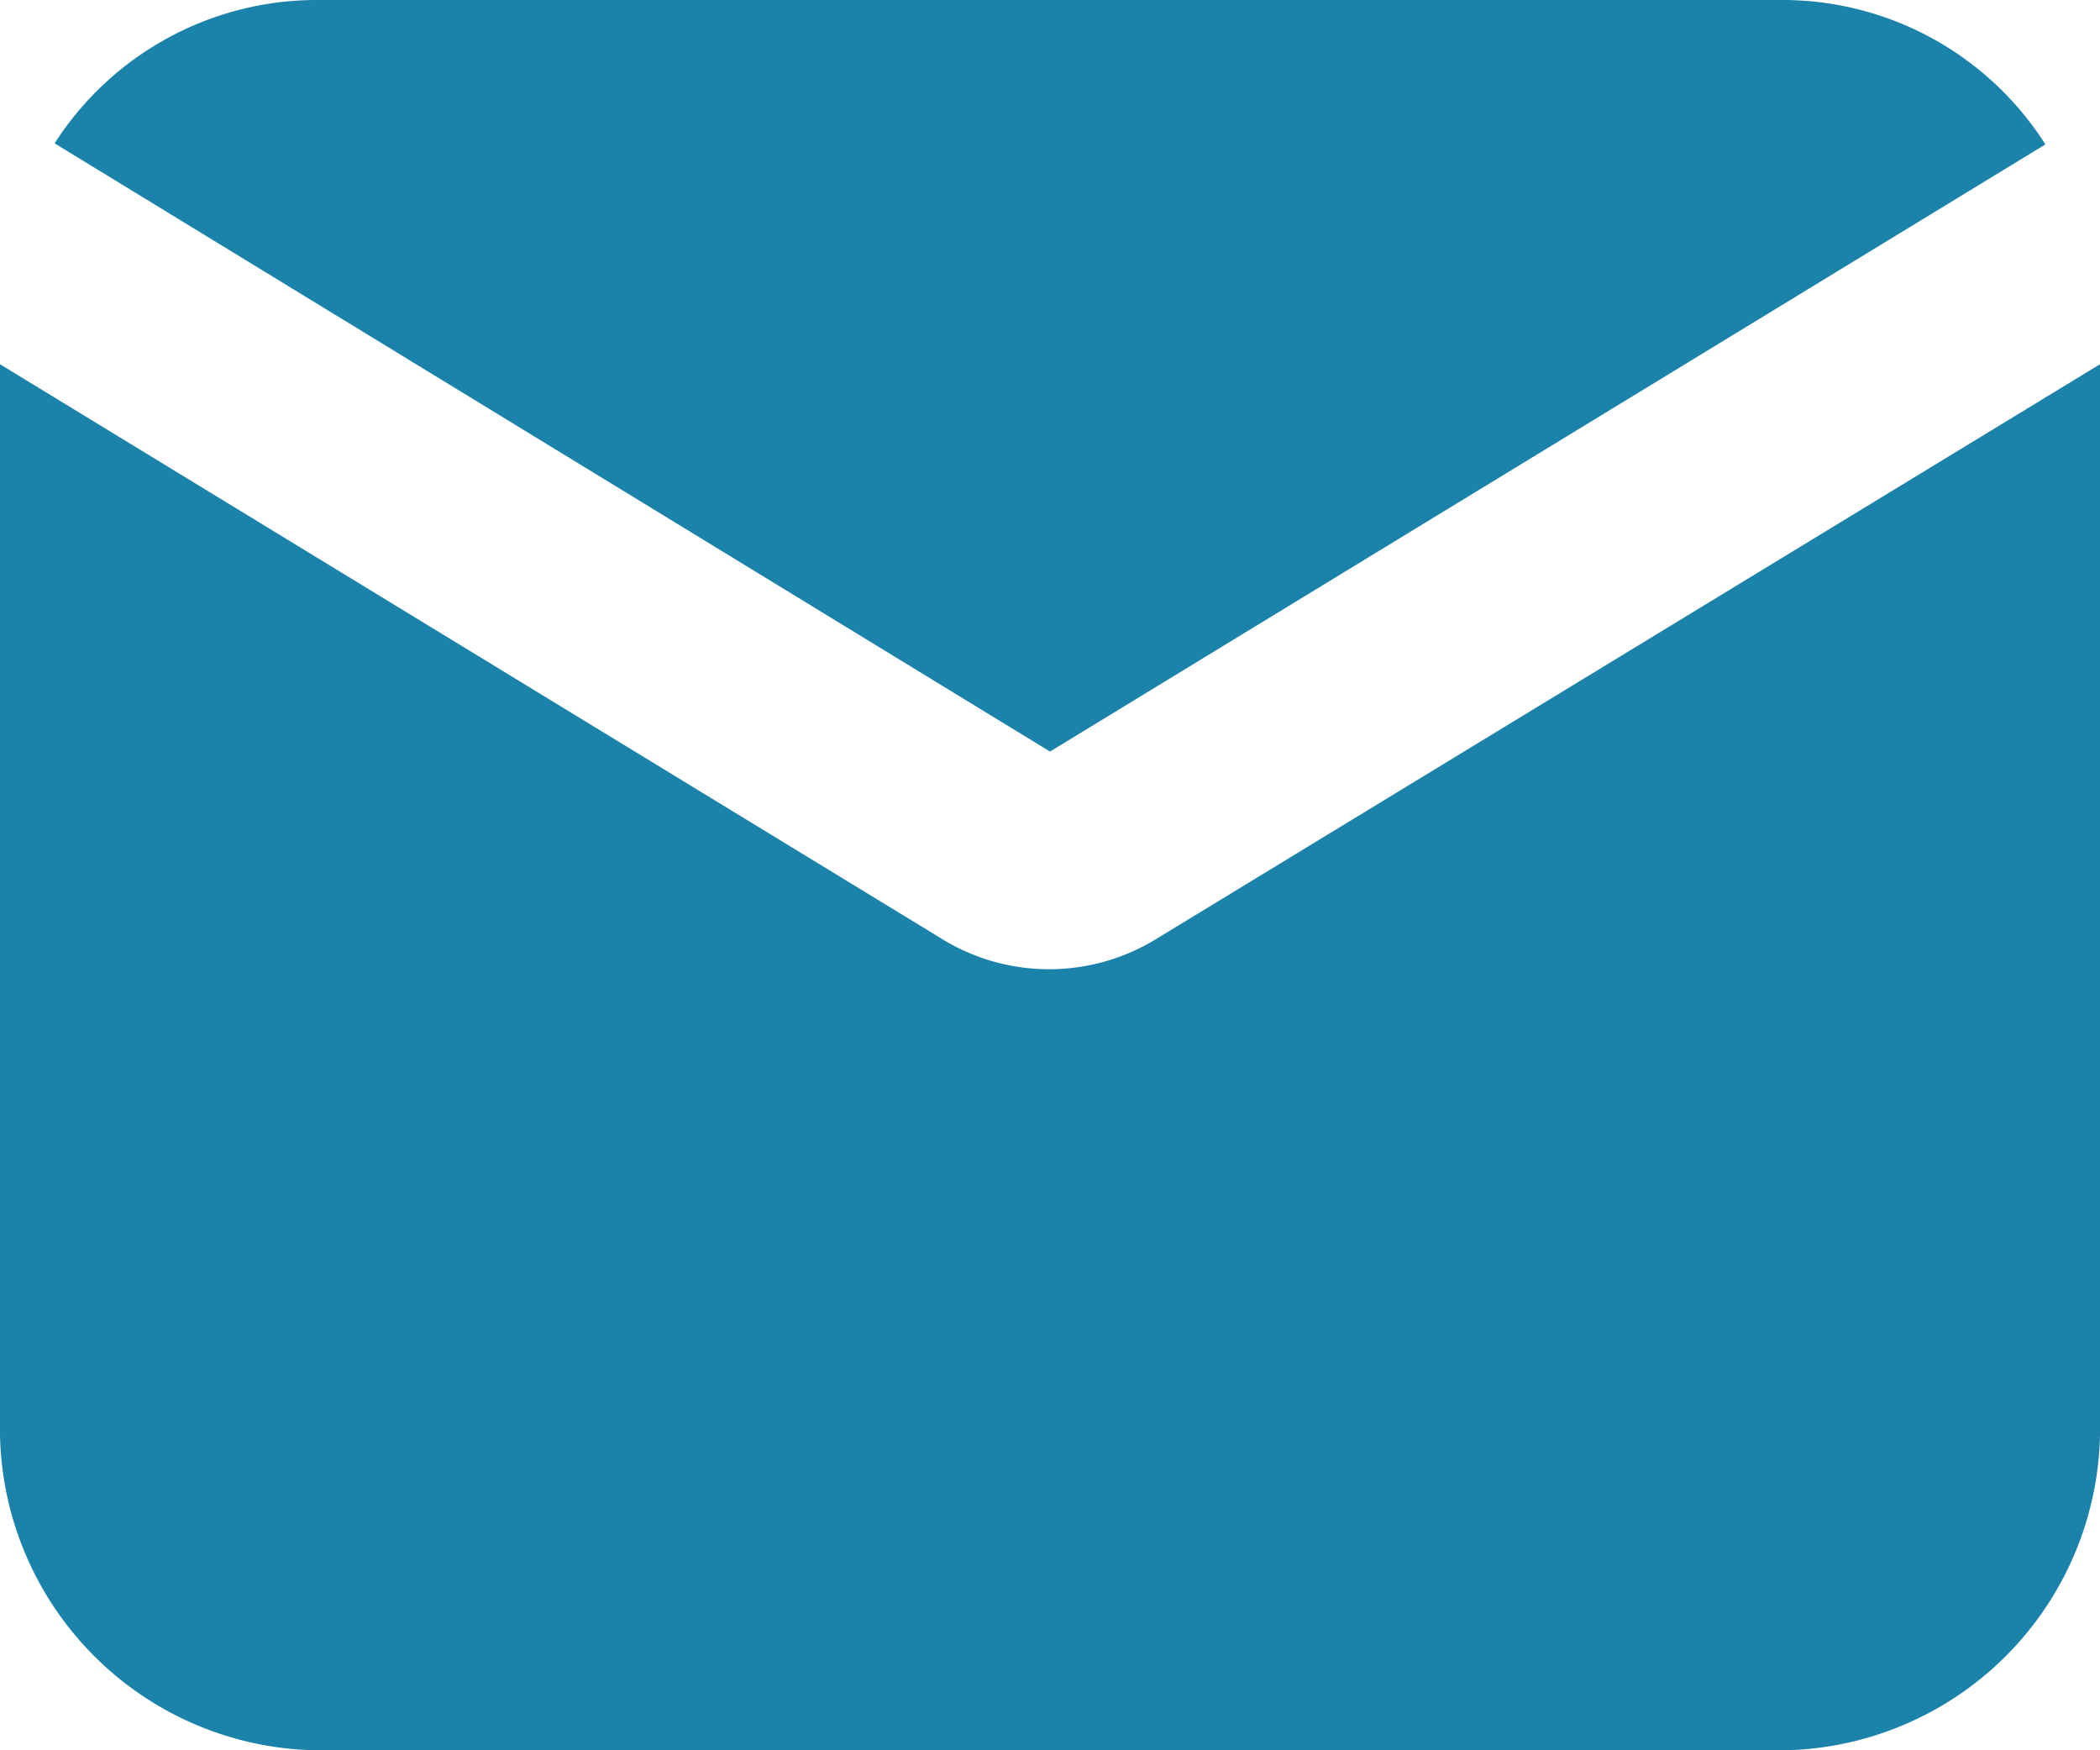
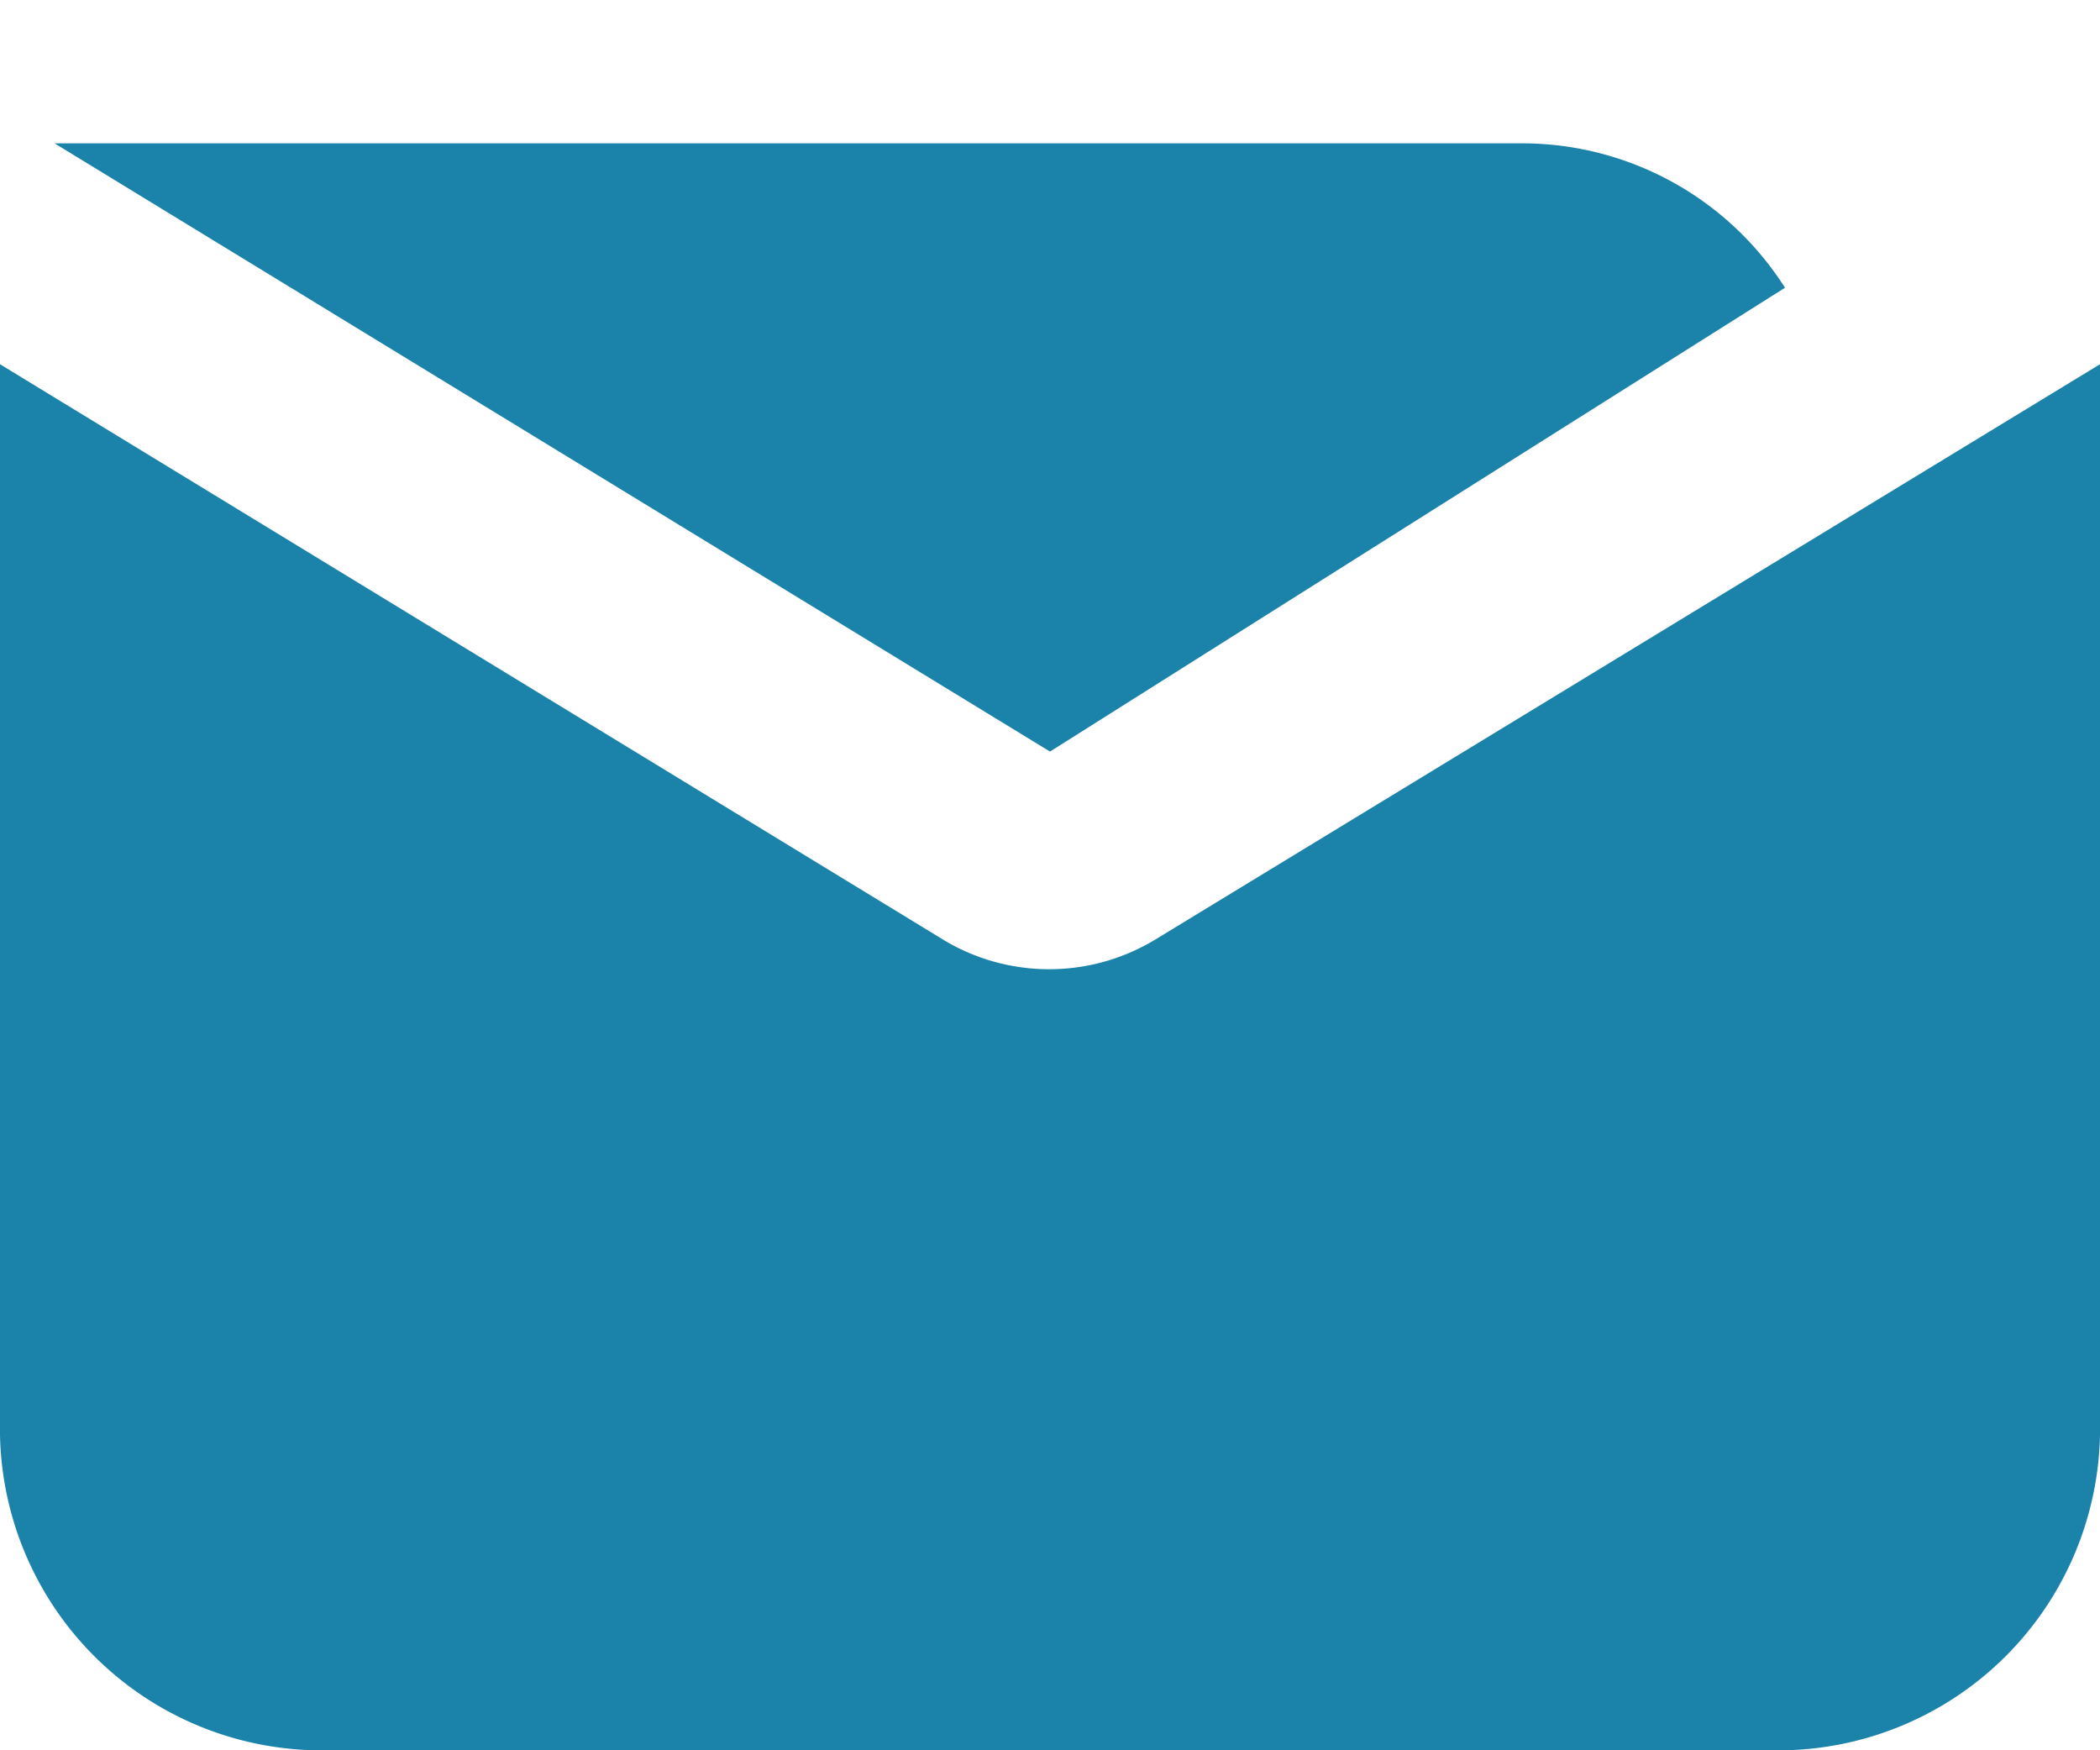
<svg xmlns="http://www.w3.org/2000/svg" width="12" height="10" viewBox="0 0 12 10">
  <g id="icon-mail" transform="translate(-4 -6)">
-     <path id="Path_14632" data-name="Path 14632" d="M8,8.294,2.312,4.819A1.781,1.781,0,0,1,3.8,4h8.4a1.781,1.781,0,0,1,1.488.825Zm.6,1.075a1.17,1.17,0,0,1-1.2.006L2,6.081v6.044A1.839,1.839,0,0,0,3.8,14h8.4A1.839,1.839,0,0,0,14,12.125V6.081Z" transform="translate(2 2)" fill="#1b82aa" />
+     <path id="Path_14632" data-name="Path 14632" d="M8,8.294,2.312,4.819h8.4a1.781,1.781,0,0,1,1.488.825Zm.6,1.075a1.17,1.17,0,0,1-1.2.006L2,6.081v6.044A1.839,1.839,0,0,0,3.8,14h8.4A1.839,1.839,0,0,0,14,12.125V6.081Z" transform="translate(2 2)" fill="#1b82aa" />
  </g>
</svg>